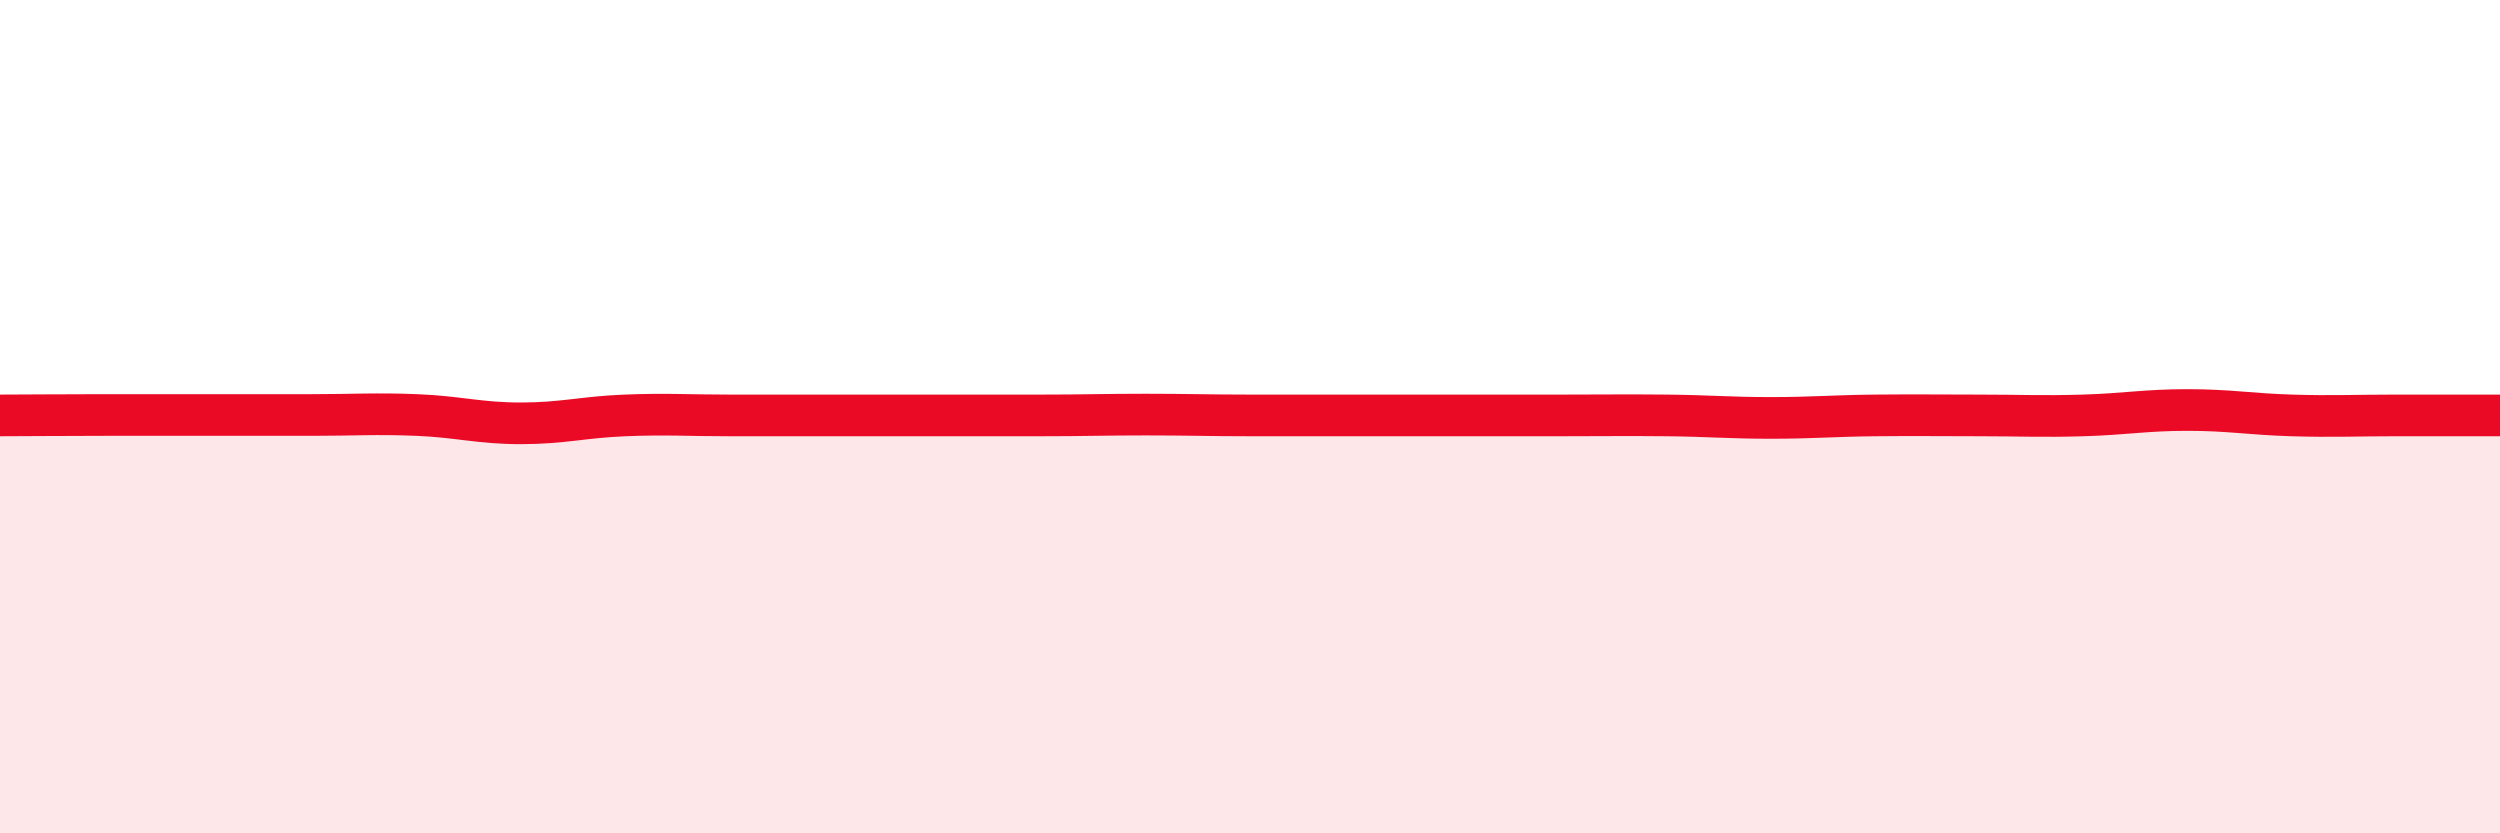
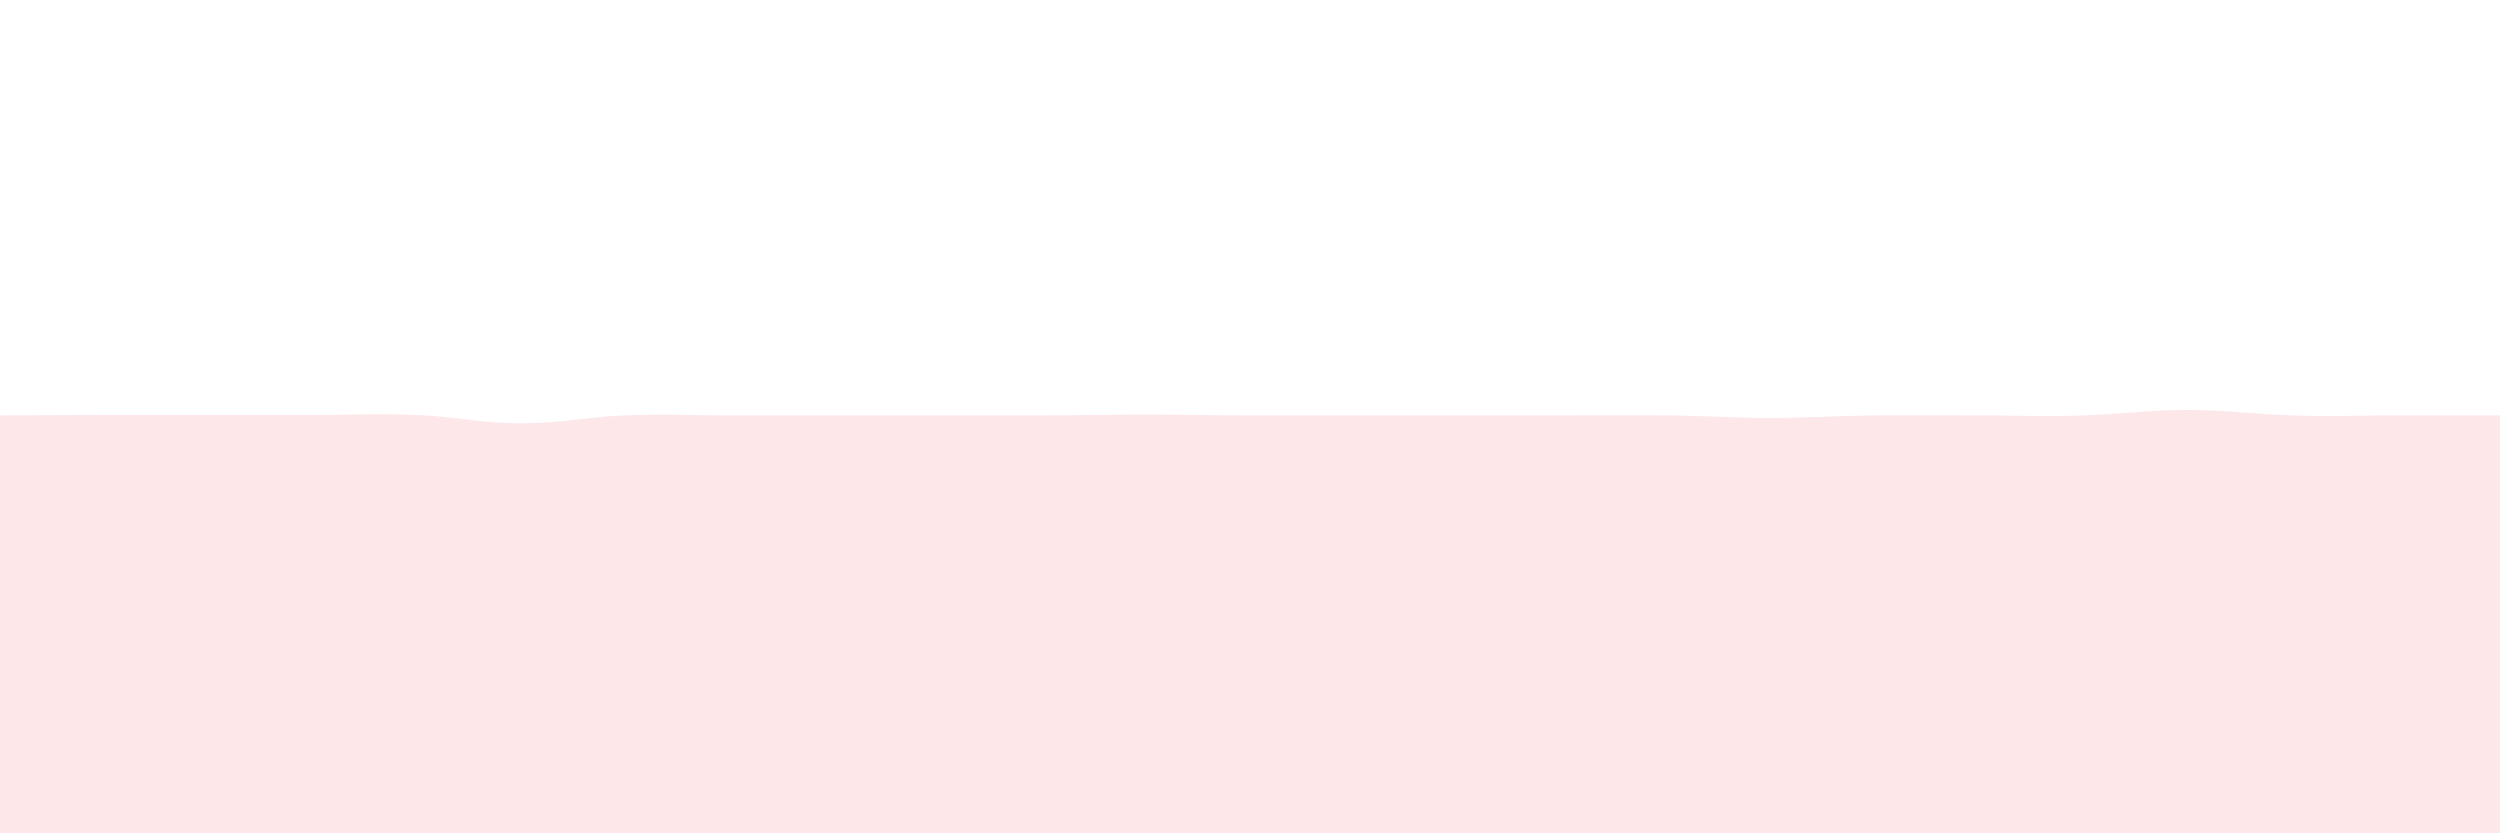
<svg xmlns="http://www.w3.org/2000/svg" width="60" height="20" viewBox="0 0 60 20">
  <path d="M 0,9.97 C 0.5,9.97 1.5,9.96 2.5,9.96 C 3.5,9.96 4,9.96 5,9.96 C 6,9.96 6.5,9.96 7.5,9.96 C 8.5,9.96 9,9.92 10,9.96 C 11,10 11.5,10.16 12.5,10.16 C 13.5,10.16 14,10.01 15,9.97 C 16,9.93 16.5,9.97 17.5,9.97 C 18.5,9.97 19,9.97 20,9.97 C 21,9.97 21.5,9.97 22.5,9.97 C 23.5,9.97 24,9.97 25,9.97 C 26,9.97 26.5,9.95 27.5,9.95 C 28.5,9.95 29,9.97 30,9.97 C 31,9.97 31.5,9.97 32.5,9.97 C 33.5,9.97 34,9.97 35,9.97 C 36,9.97 36.5,9.97 37.5,9.97 C 38.5,9.97 39,9.96 40,9.97 C 41,9.98 41.5,10.03 42.5,10.03 C 43.5,10.03 44,9.98 45,9.97 C 46,9.96 46.5,9.97 47.5,9.97 C 48.5,9.97 49,10 50,9.97 C 51,9.94 51.5,9.84 52.5,9.84 C 53.5,9.84 54,9.94 55,9.97 C 56,10 56.5,9.97 57.5,9.97 C 58.5,9.97 59.5,9.97 60,9.97L60 20L0 20Z" fill="#EB0A25" opacity="0.1" stroke-linecap="round" stroke-linejoin="round" />
-   <path d="M 0,9.97 C 0.5,9.97 1.5,9.96 2.5,9.96 C 3.5,9.96 4,9.96 5,9.96 C 6,9.96 6.5,9.96 7.5,9.96 C 8.5,9.96 9,9.92 10,9.96 C 11,10 11.5,10.16 12.5,10.16 C 13.5,10.16 14,10.01 15,9.97 C 16,9.93 16.5,9.97 17.5,9.97 C 18.5,9.97 19,9.97 20,9.97 C 21,9.97 21.5,9.97 22.5,9.97 C 23.5,9.97 24,9.97 25,9.97 C 26,9.97 26.5,9.95 27.5,9.95 C 28.5,9.95 29,9.97 30,9.97 C 31,9.97 31.5,9.97 32.5,9.97 C 33.5,9.97 34,9.97 35,9.97 C 36,9.97 36.5,9.97 37.5,9.97 C 38.5,9.97 39,9.96 40,9.97 C 41,9.98 41.5,10.03 42.5,10.03 C 43.5,10.03 44,9.98 45,9.97 C 46,9.96 46.5,9.97 47.5,9.97 C 48.5,9.97 49,10 50,9.97 C 51,9.94 51.5,9.84 52.5,9.84 C 53.5,9.84 54,9.94 55,9.97 C 56,10 56.5,9.97 57.5,9.97 C 58.5,9.97 59.5,9.97 60,9.97" stroke="#EB0A25" stroke-width="1" fill="none" stroke-linecap="round" stroke-linejoin="round" />
</svg>